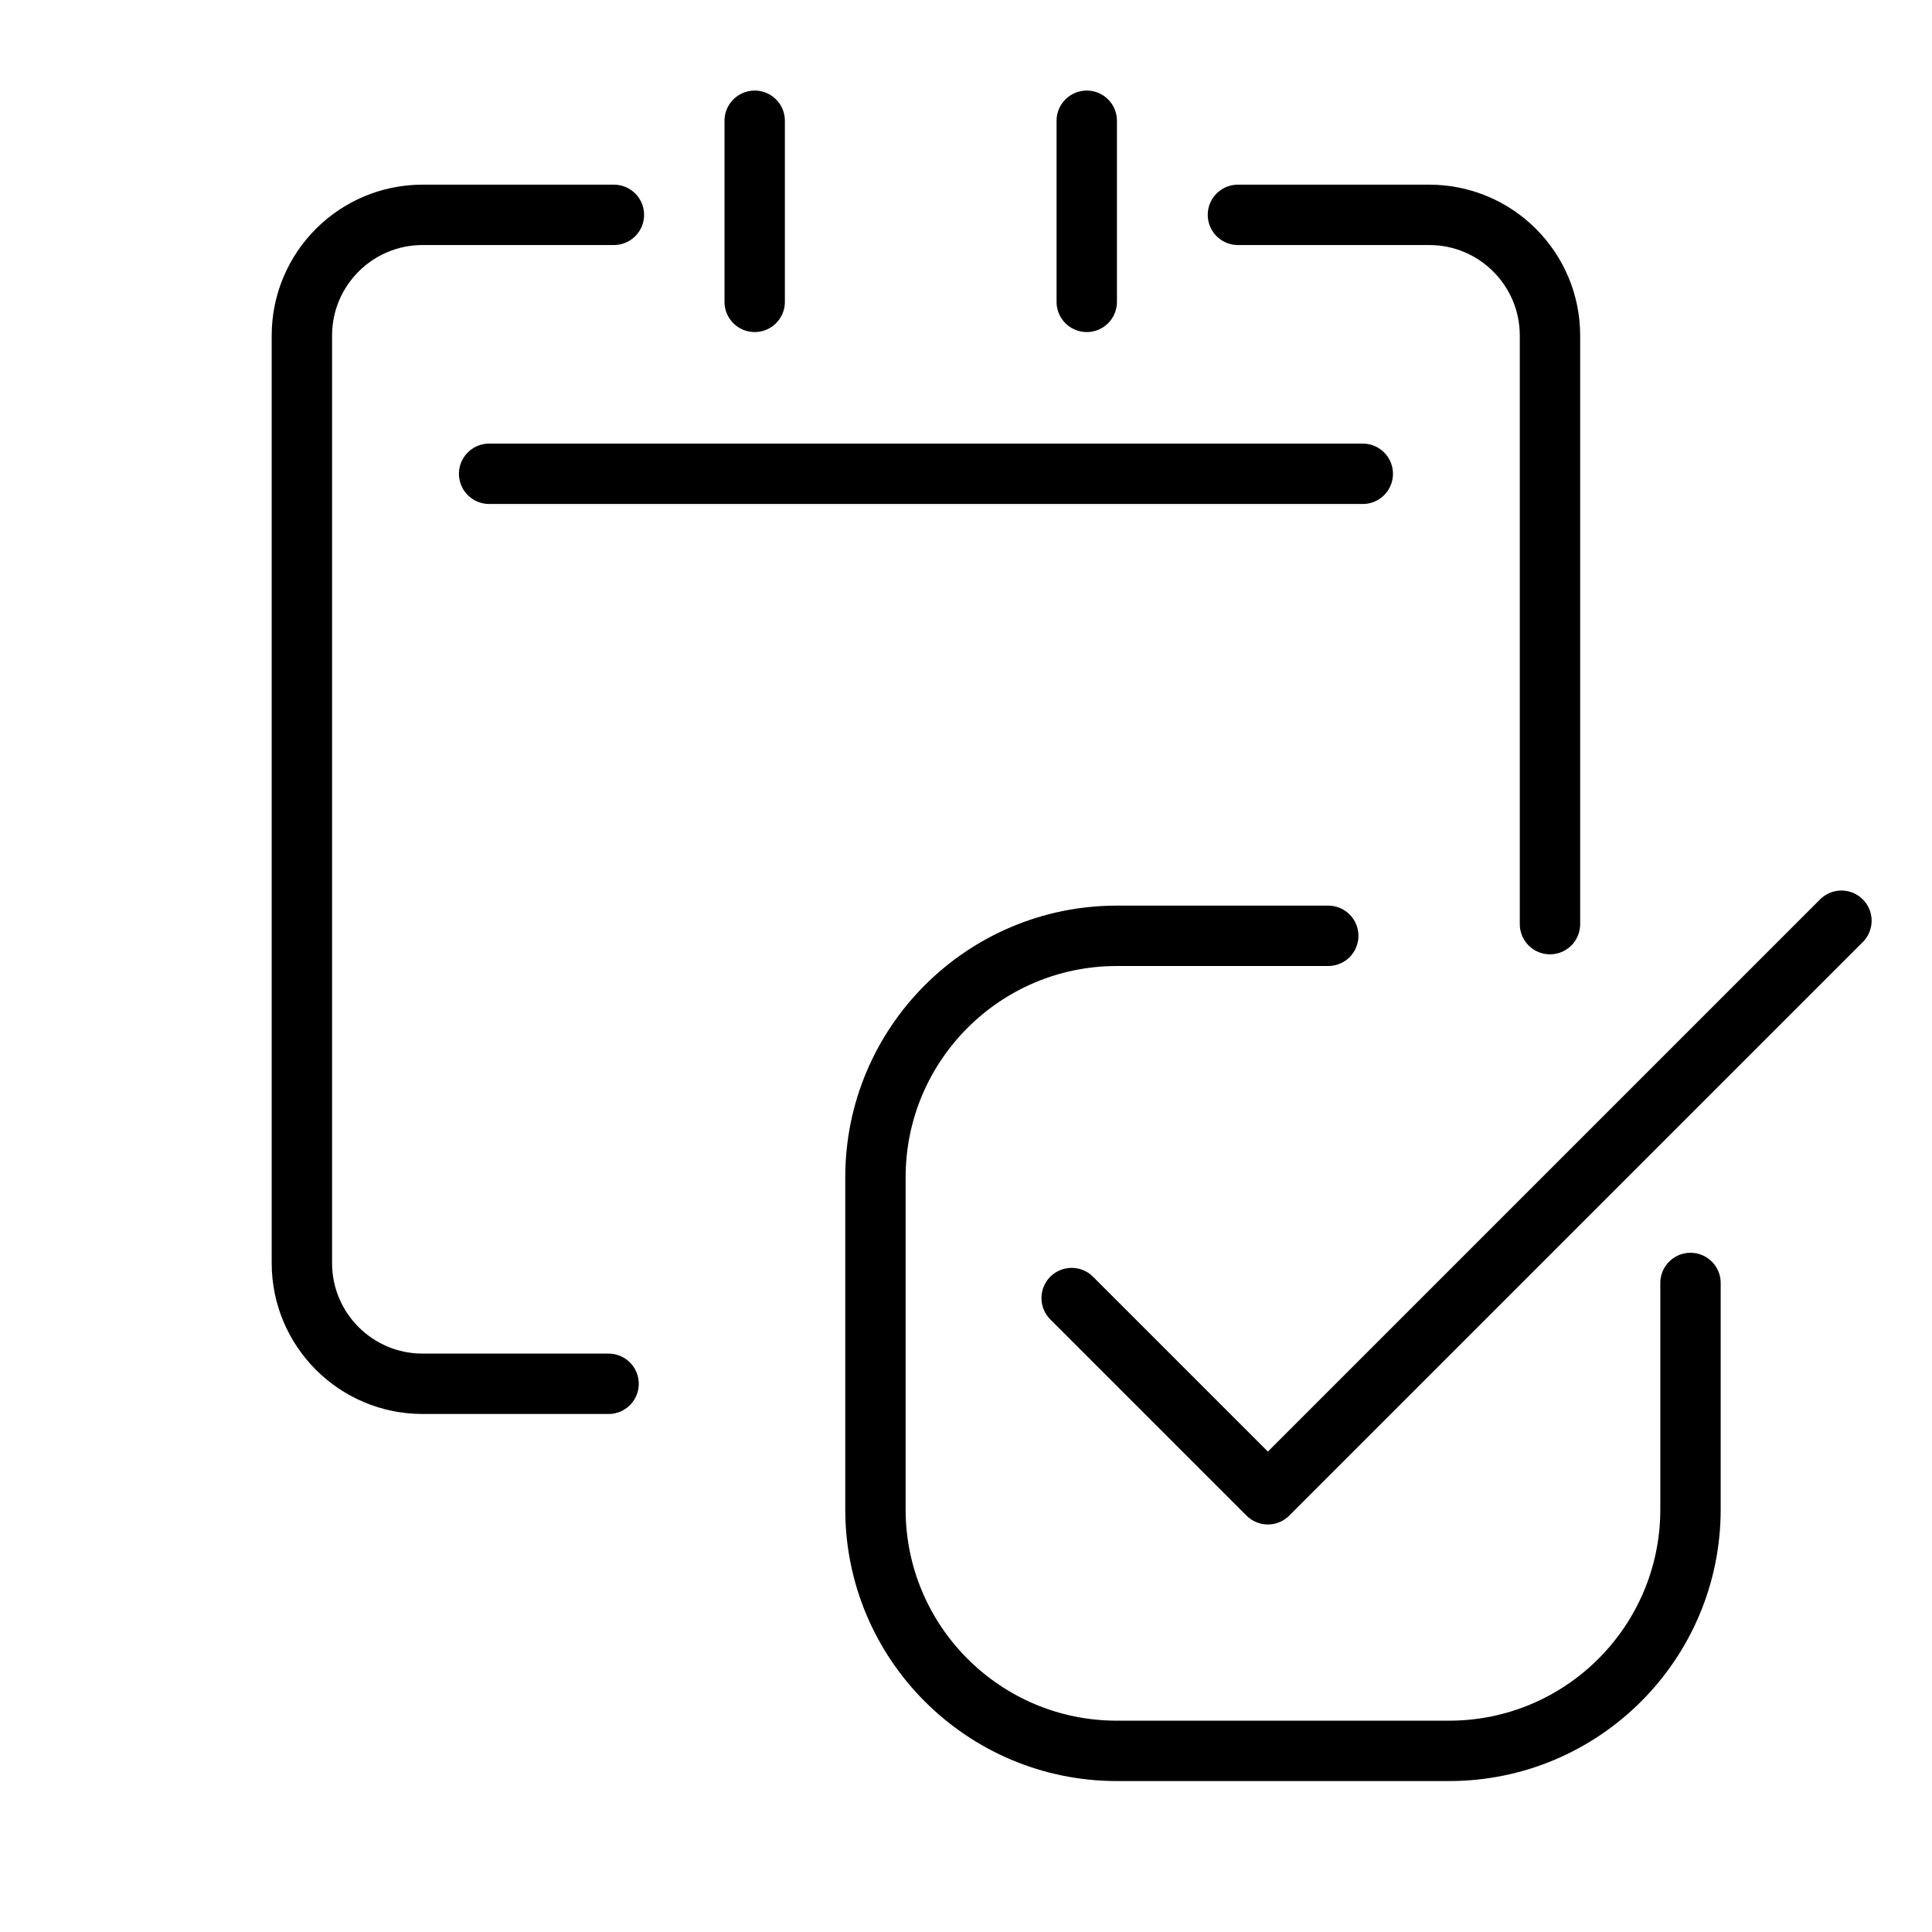
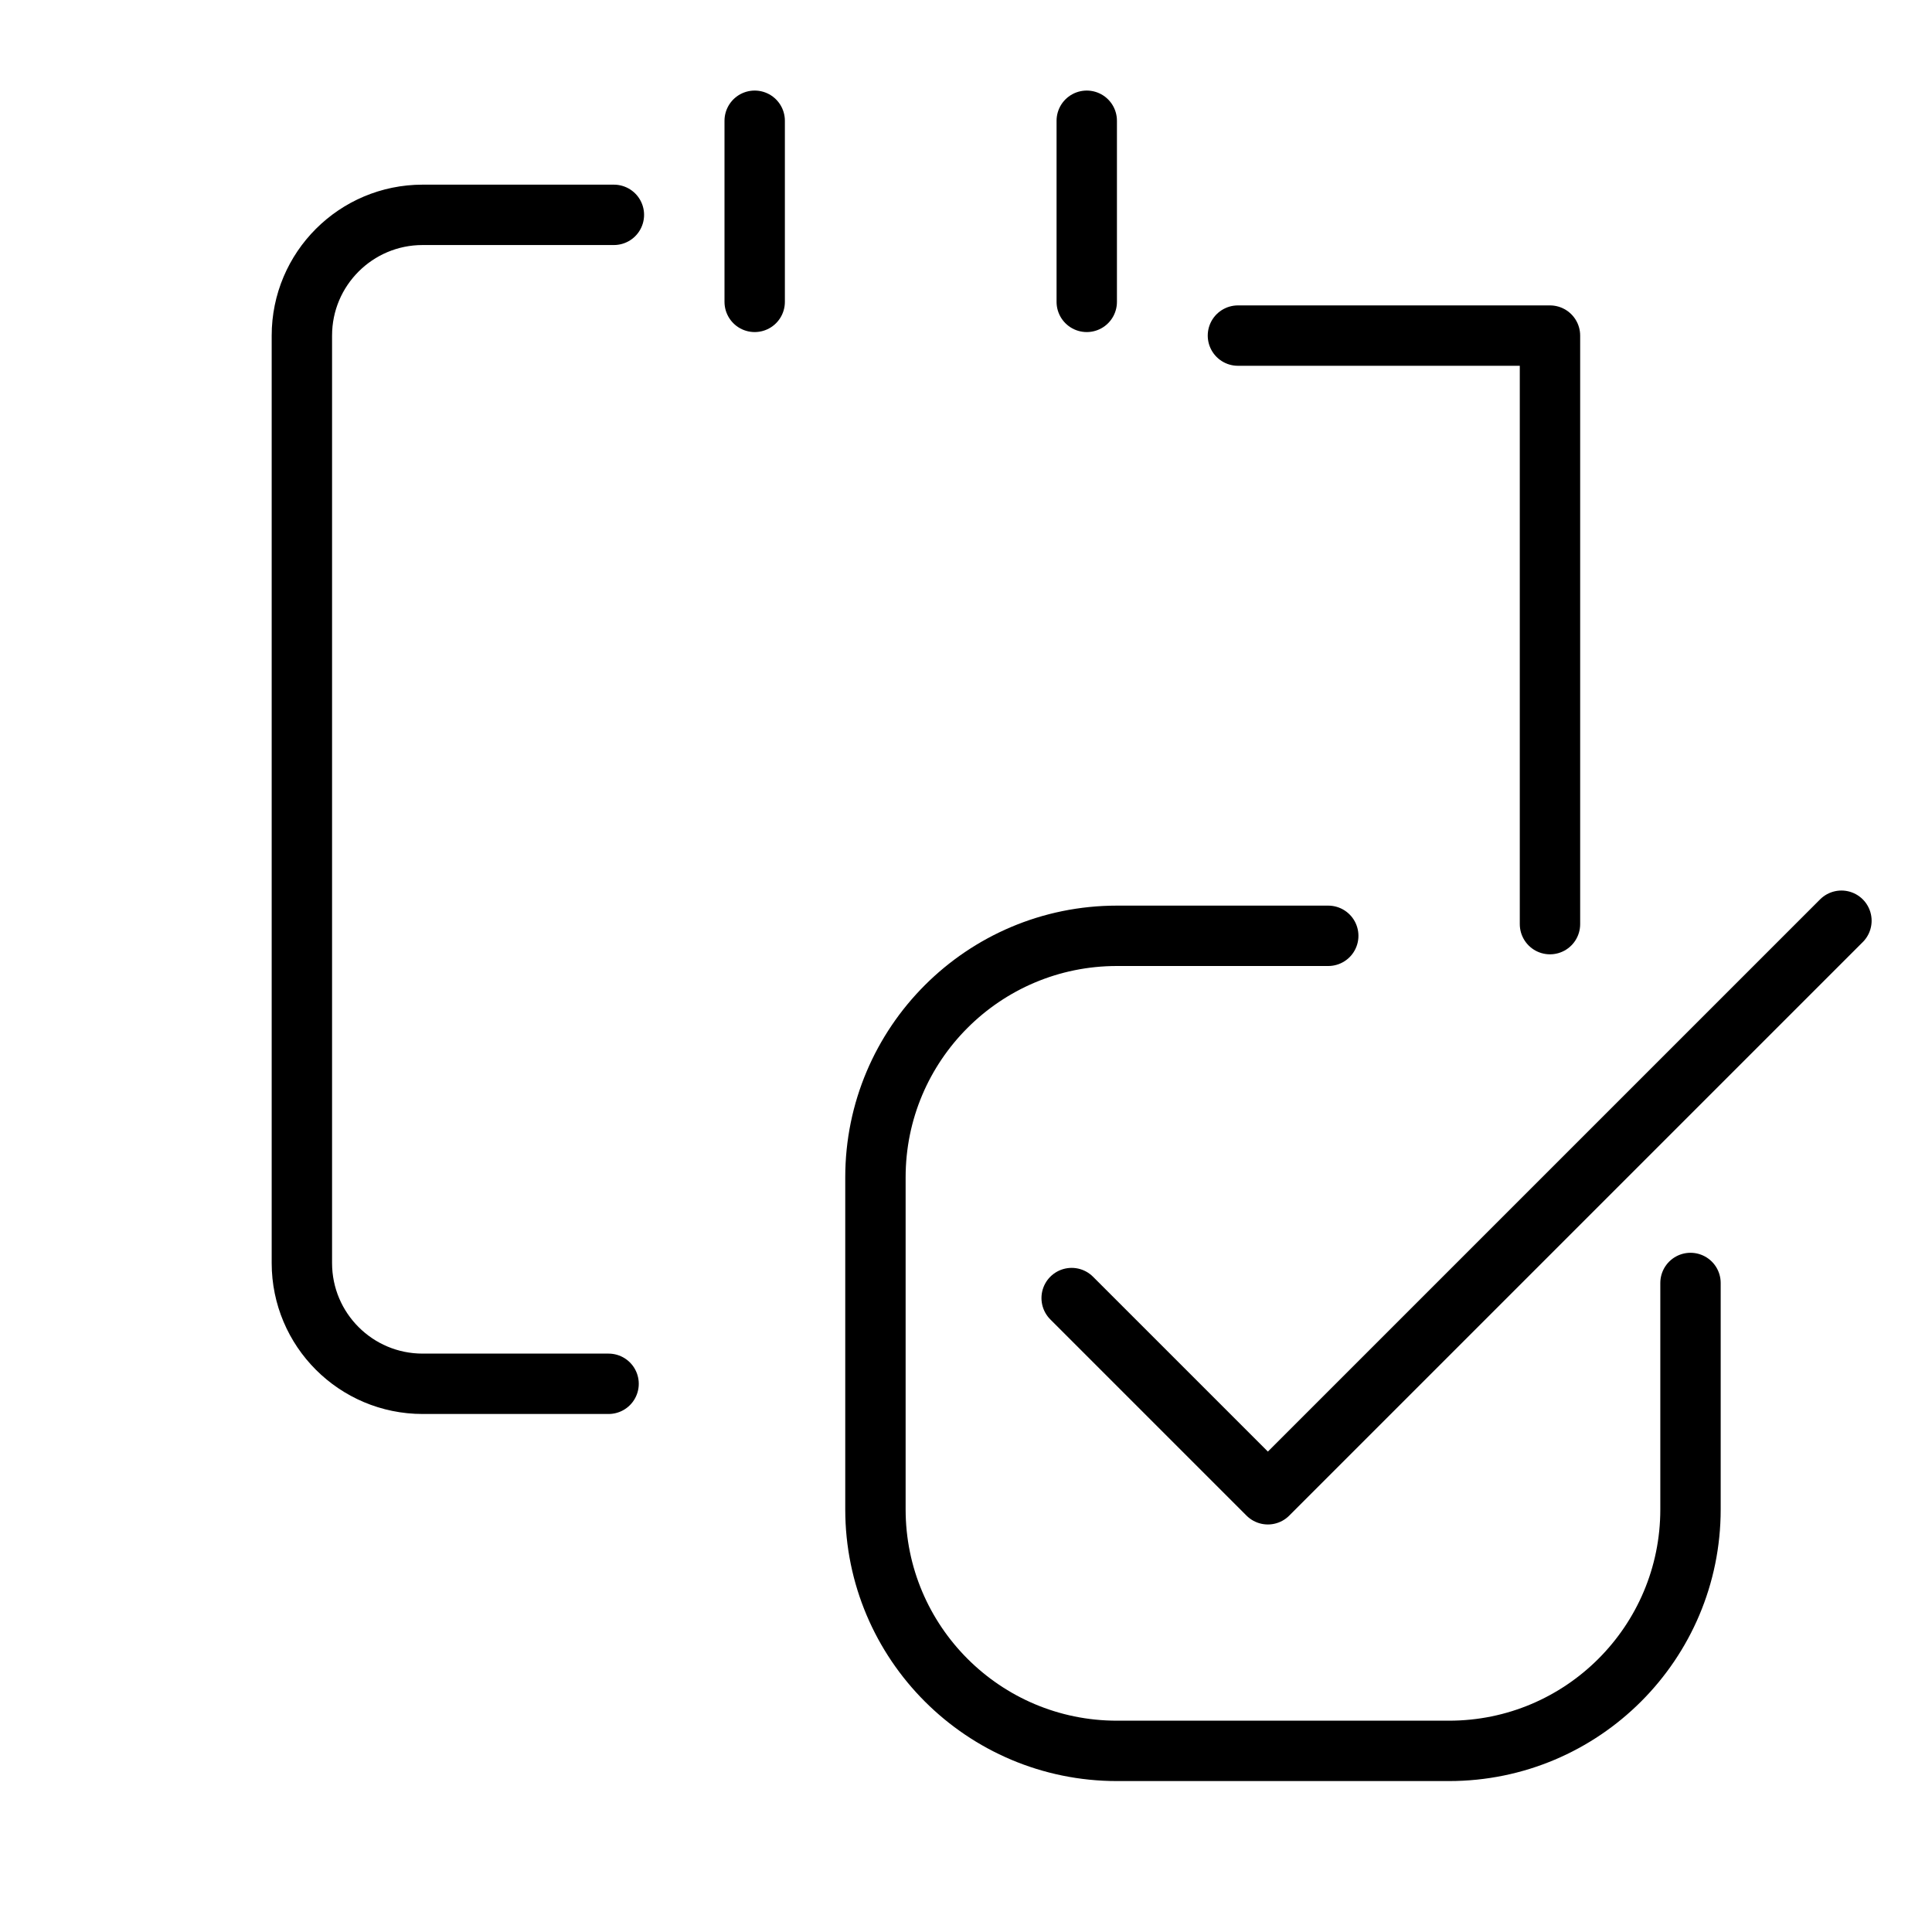
<svg xmlns="http://www.w3.org/2000/svg" width="64" height="64" viewBox="0 0 64 64" fill="none">
-   <path d="M20.16 45.84H14C11.791 45.84 10 44.049 10 41.84V11.117C10 8.908 11.791 7.117 14 7.117H20.336M51.345 30.613V11.117C51.345 8.908 49.554 7.117 47.345 7.117H41.008" stroke="black" stroke-width="2" stroke-linecap="round" stroke-linejoin="round" />
+   <path d="M20.16 45.84H14C11.791 45.84 10 44.049 10 41.84V11.117C10 8.908 11.791 7.117 14 7.117H20.336M51.345 30.613V11.117H41.008" stroke="black" stroke-width="2" stroke-linecap="round" stroke-linejoin="round" />
  <path d="M25 10V4" stroke="black" stroke-width="2" stroke-linecap="round" />
  <path d="M36 10V4" stroke="black" stroke-width="2" stroke-linecap="round" />
-   <path d="M16.203 15.695H45.144" stroke="black" stroke-width="2" stroke-linecap="round" stroke-linejoin="round" />
  <path d="M35.5 43L42 49.5L61 30.5" stroke="black" stroke-width="2" stroke-linecap="round" stroke-linejoin="round" />
  <path d="M44 31H37C32.582 31 29 34.582 29 39V50C29 54.418 32.582 58 37 58H48C52.418 58 56 54.418 56 50V42.5" stroke="black" stroke-width="2" stroke-linecap="round" stroke-linejoin="round" />
</svg>